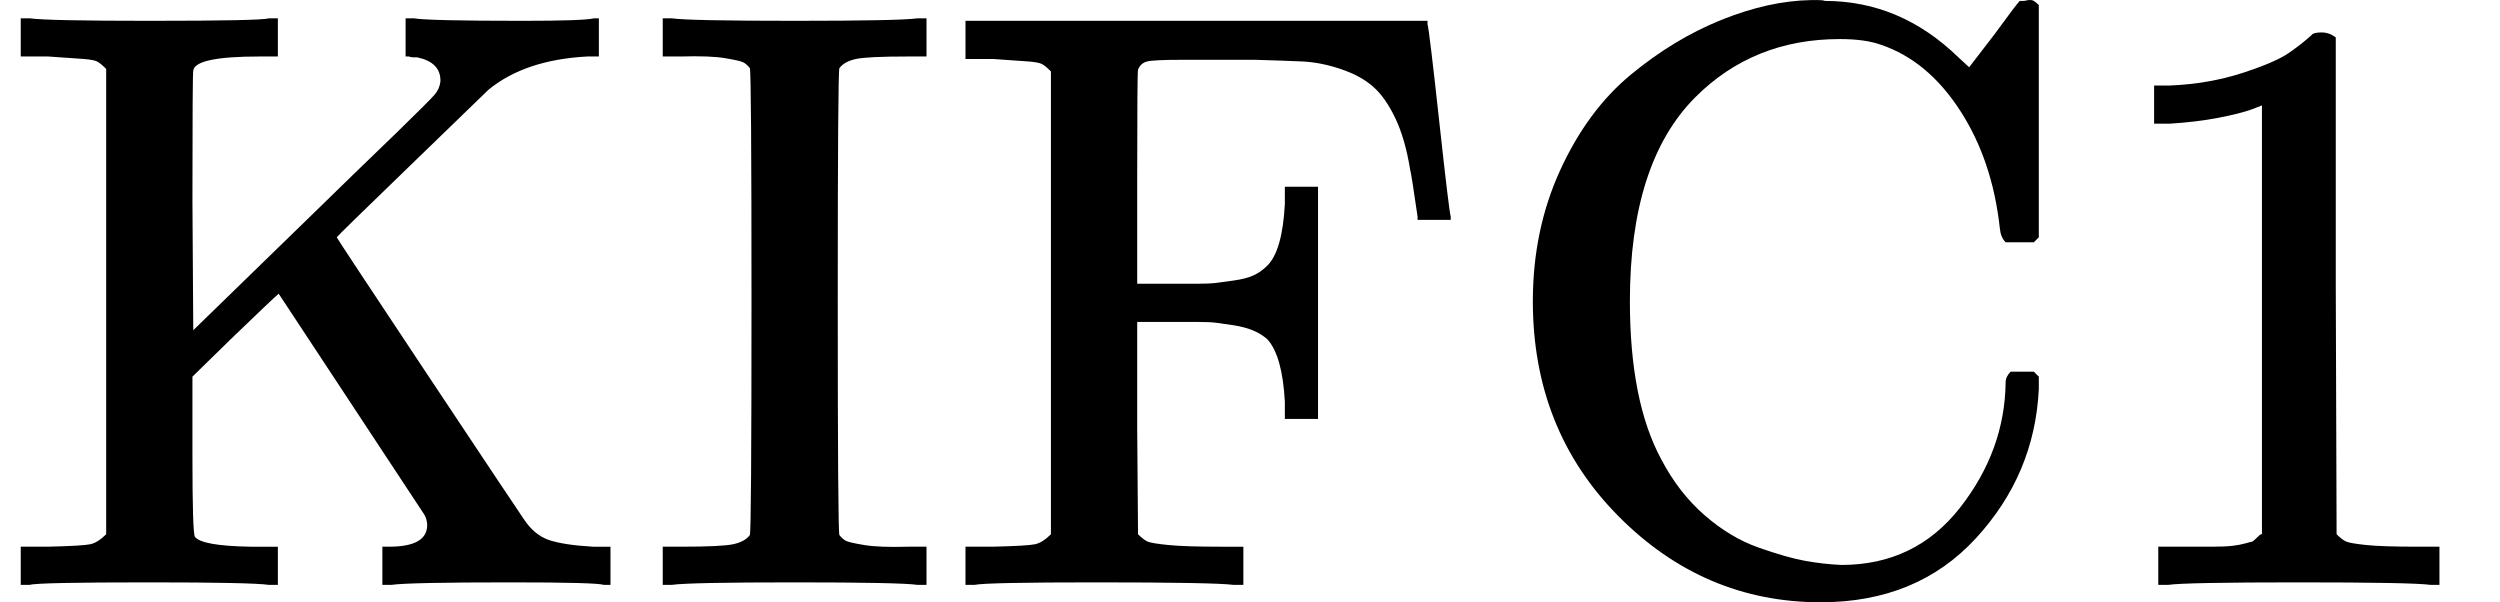
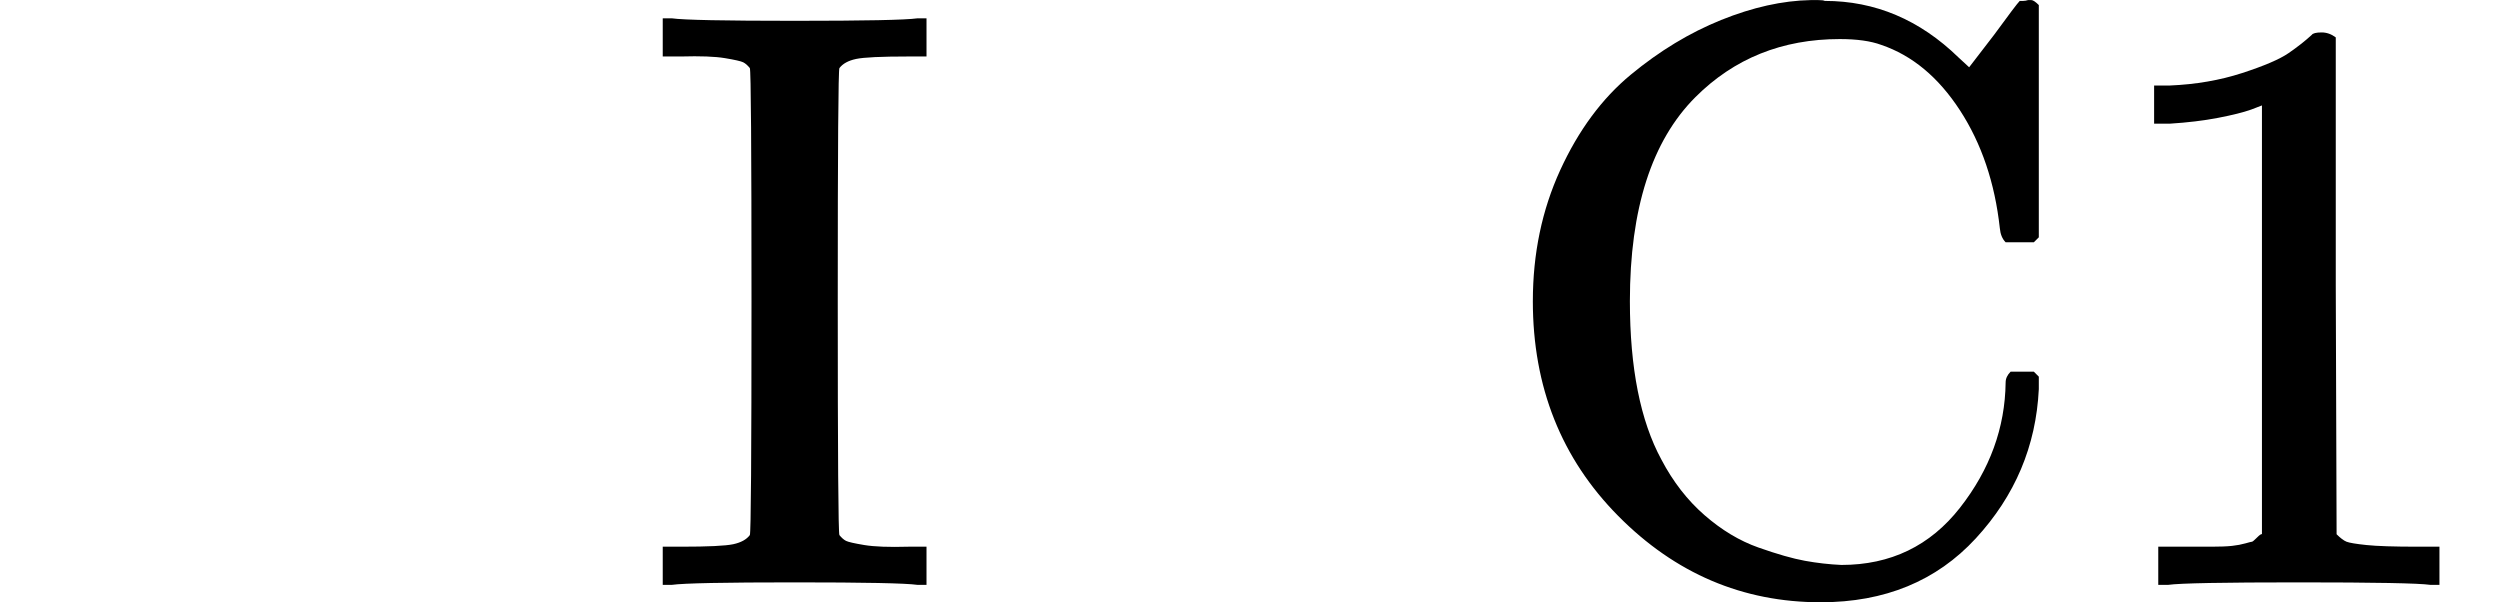
<svg xmlns="http://www.w3.org/2000/svg" style="vertical-align:-.048ex" width="6.819ex" height="1.643ex" viewBox="0 -705 3014 726">
  <g data-mml-node="math" stroke="currentColor" fill="currentColor" stroke-width="0">
-     <path data-c="4B" d="M128-622q-7-7-11-9t-16-3-43-3H25v-46h11q21 3 144 3 135 0 144-3h11v46h-22q-78 0-80 17-1 2-1 158l1 155 146-142q46-45 100-97 39-38 45-45t7-16v-1q0-22-28-28h-5q-3 0-5-1h-4v-46h10q18 3 131 3 74 0 86-3h6v46h-14q-75 4-119 40-5 5-94 91t-89 87 109 165T631-80q13 20 31 26t53 8h21V0h-8q-9-3-113-3-122 0-143 3h-11v-46h8q46 0 46-26 0-6-3-12L336-351q-4 3-58 55l-46 45v95q0 94 3 98 8 11 67 12h33V0h-11q-21-3-144-3Q45-3 36 0H25v-46h33q42-1 51-3t19-12v-561z" stroke="none" data-mml-node="mi" />
    <path data-c="49" d="M1106 0q-21-3-148-3T810 0h-11v-46h22q49 0 63-3t20-11q2-3 2-282 0-278-2-281-4-5-8-7t-22-5-53-2h-22v-46h11q21 3 148 3t148-3h11v46h-22q-49 0-63 3t-20 11q-2 3-2 281 0 279 2 282 4 5 8 7t22 5 53 2h22V0h-11z" stroke="none" data-mml-node="mi" />
-     <path data-c="46" d="M1267-619q-7-7-11-9t-16-3-43-3h-33v-46h557v4q2 6 14 116t14 116v4h-40v-4q-7-49-9-57-6-37-18-62t-27-38-39-21-46-9-57-2h-88q-34 0-42 2t-11 10q-1 2-1 131v127h71q16 0 24-1t22-3 23-6 17-12q18-18 21-74v-21h40v280h-40v-21q-3-55-21-75-8-7-18-11t-23-6-21-3-24-1-19 0h-52v128l1 128q7 7 12 9t25 4 63 2h27V0h-12q-24-3-166-3-131 0-146 3h-11v-46h33q42-1 51-3t19-12v-558z" stroke="none" data-mml-node="mi" />
    <path data-c="43" d="M1848-342q0-86 33-158t85-115 109-66 108-24h9q6 0 8 1 91 0 161 68l13 12 30-39q27-37 31-41h4q3 0 6-1h4q3 0 9 6v280l-6 6h-34q-6-6-7-17-9-82-48-142t-95-79q-19-7-50-7-104 0-174 70-79 79-79 246 0 121 38 191 21 40 52 67t65 39 56 16 44 5q89 0 143-69t55-151q0-7 6-13h28l6 6v15q-5 103-76 180t-187 77q-141 0-244-104t-103-259z" stroke="none" data-mml-node="mi" />
    <path data-c="31" d="m2727-578-13 5q-14 5-40 10t-58 7h-19v-46h19q47-2 87-15t56-24 28-22q2-3 12-3 9 0 17 6v299l1 300q7 7 12 9t24 4 62 2h26V0h-11q-21-3-159-3-136 0-157 3h-12v-46h64q16 0 25-1t16-3 8-2 6-5 6-4v-517z" stroke="none" data-mml-node="mn" />
  </g>
</svg>